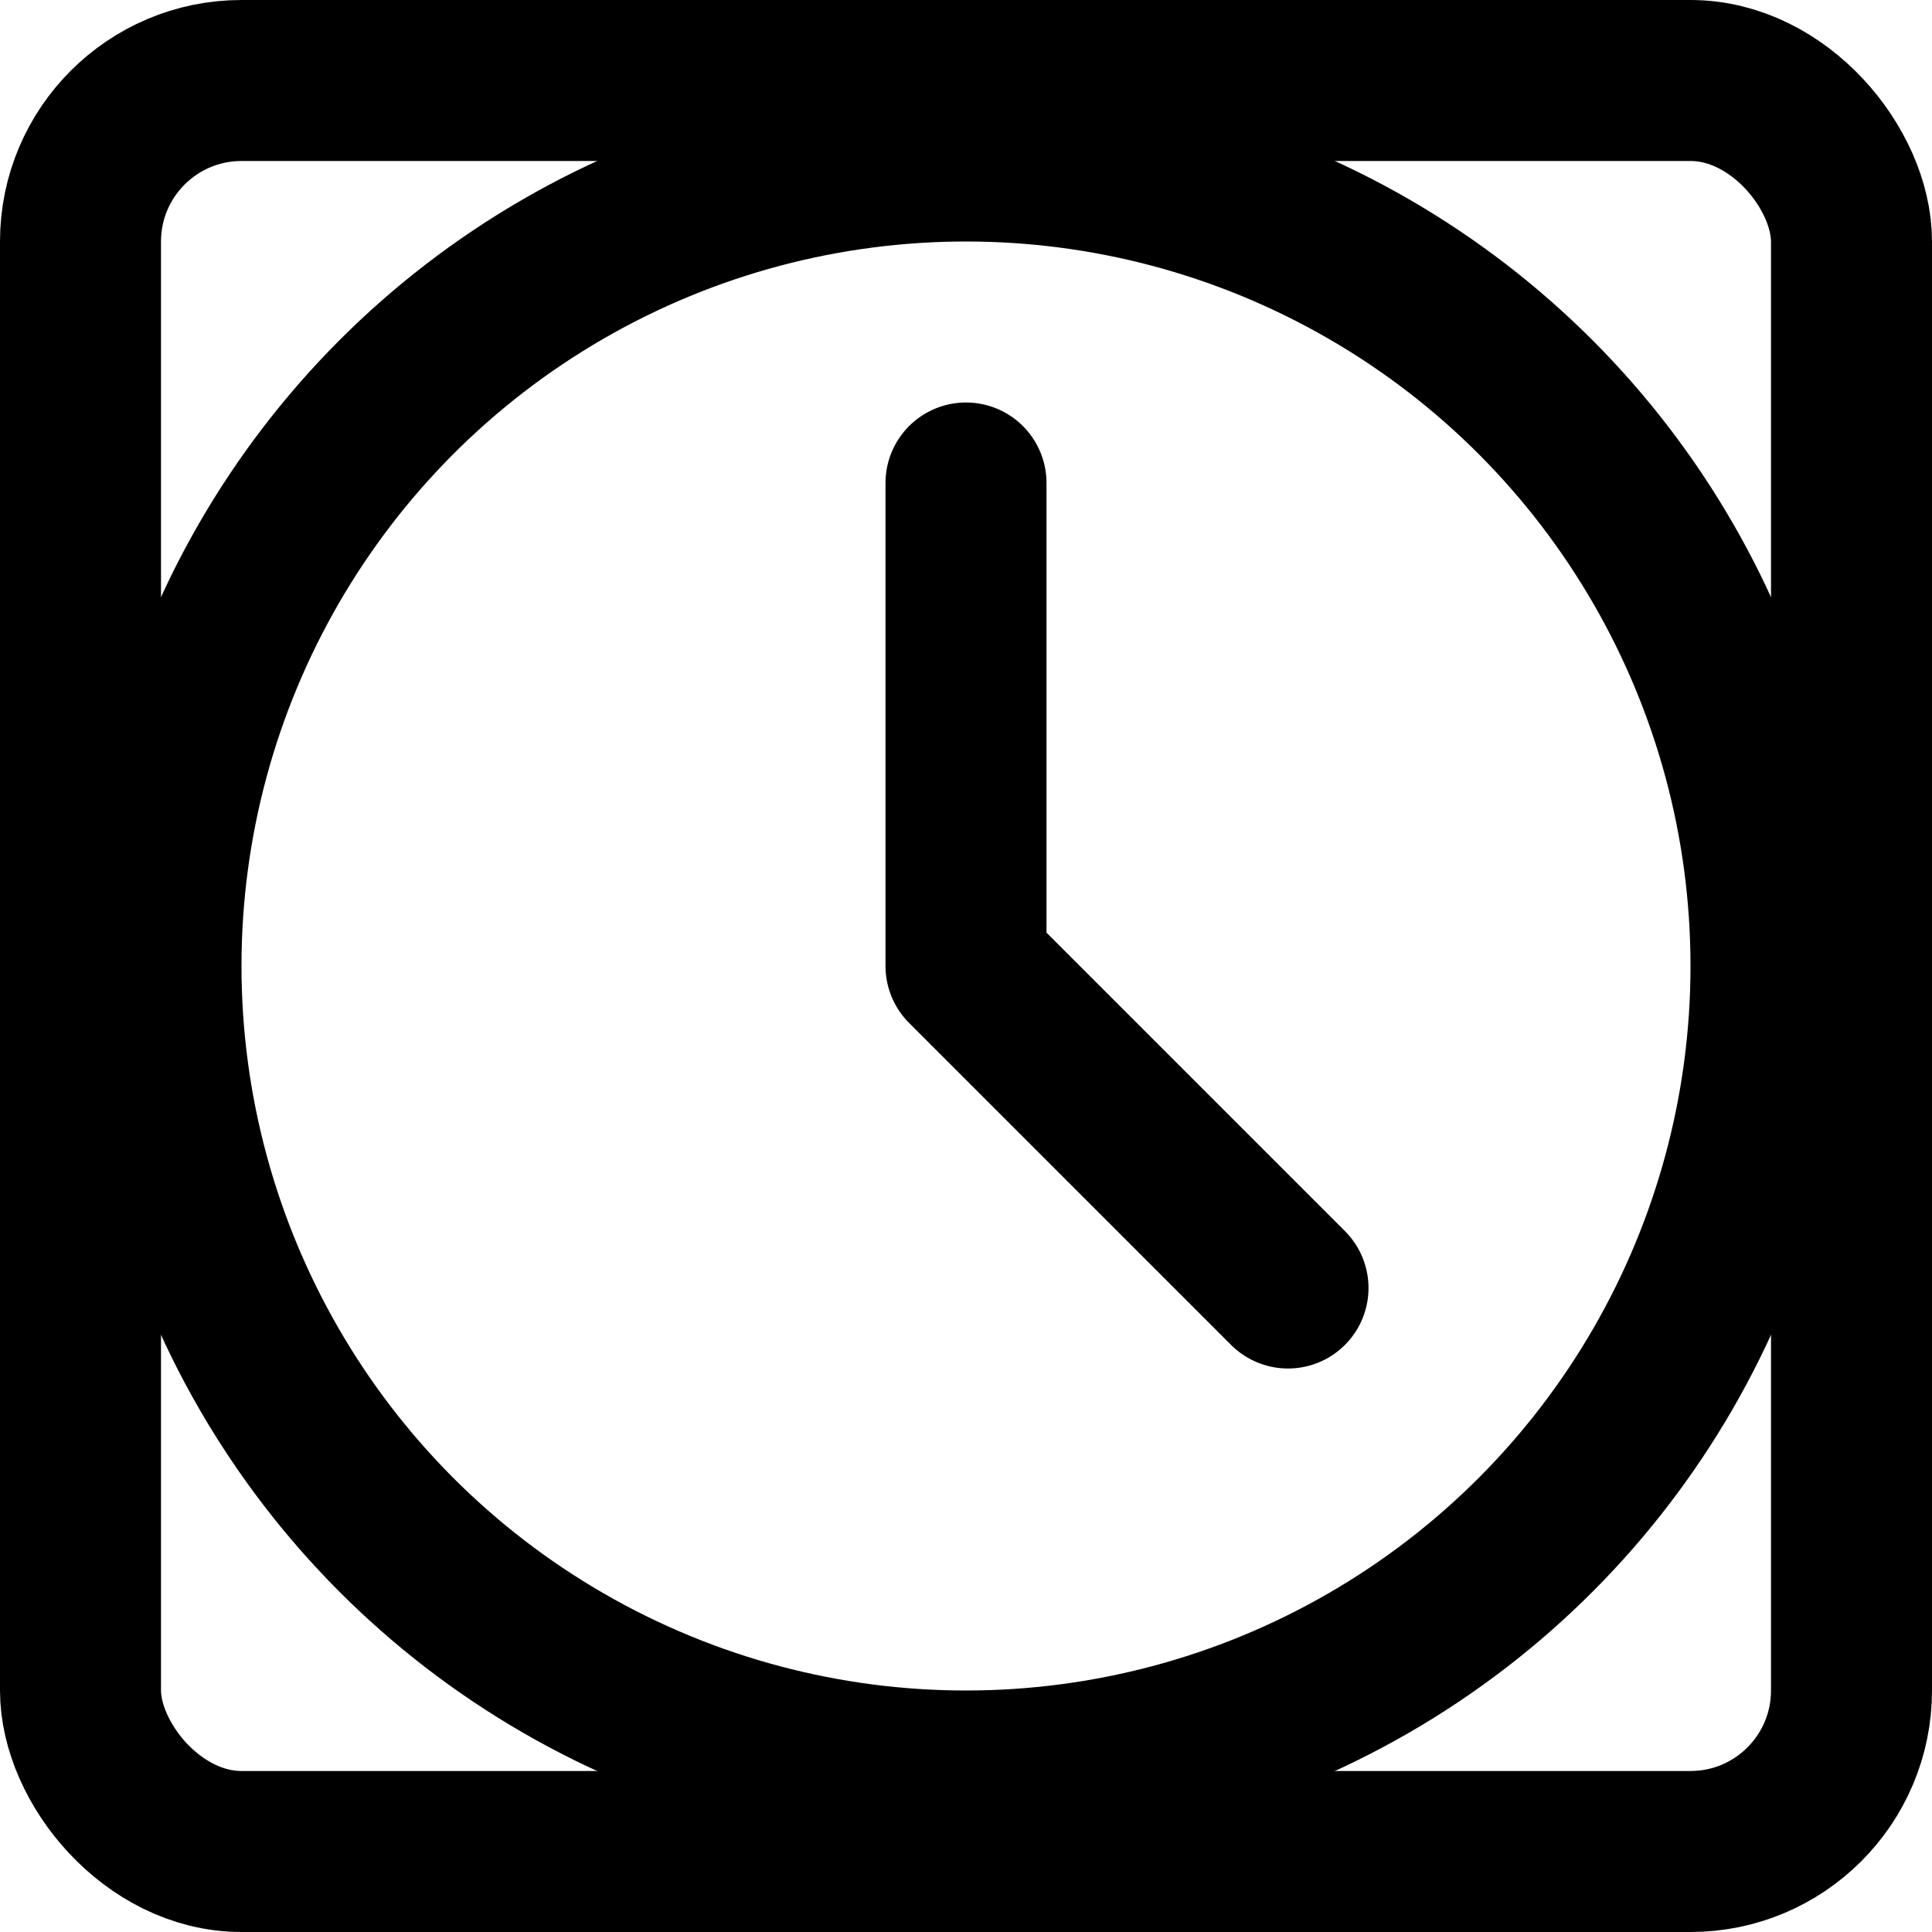
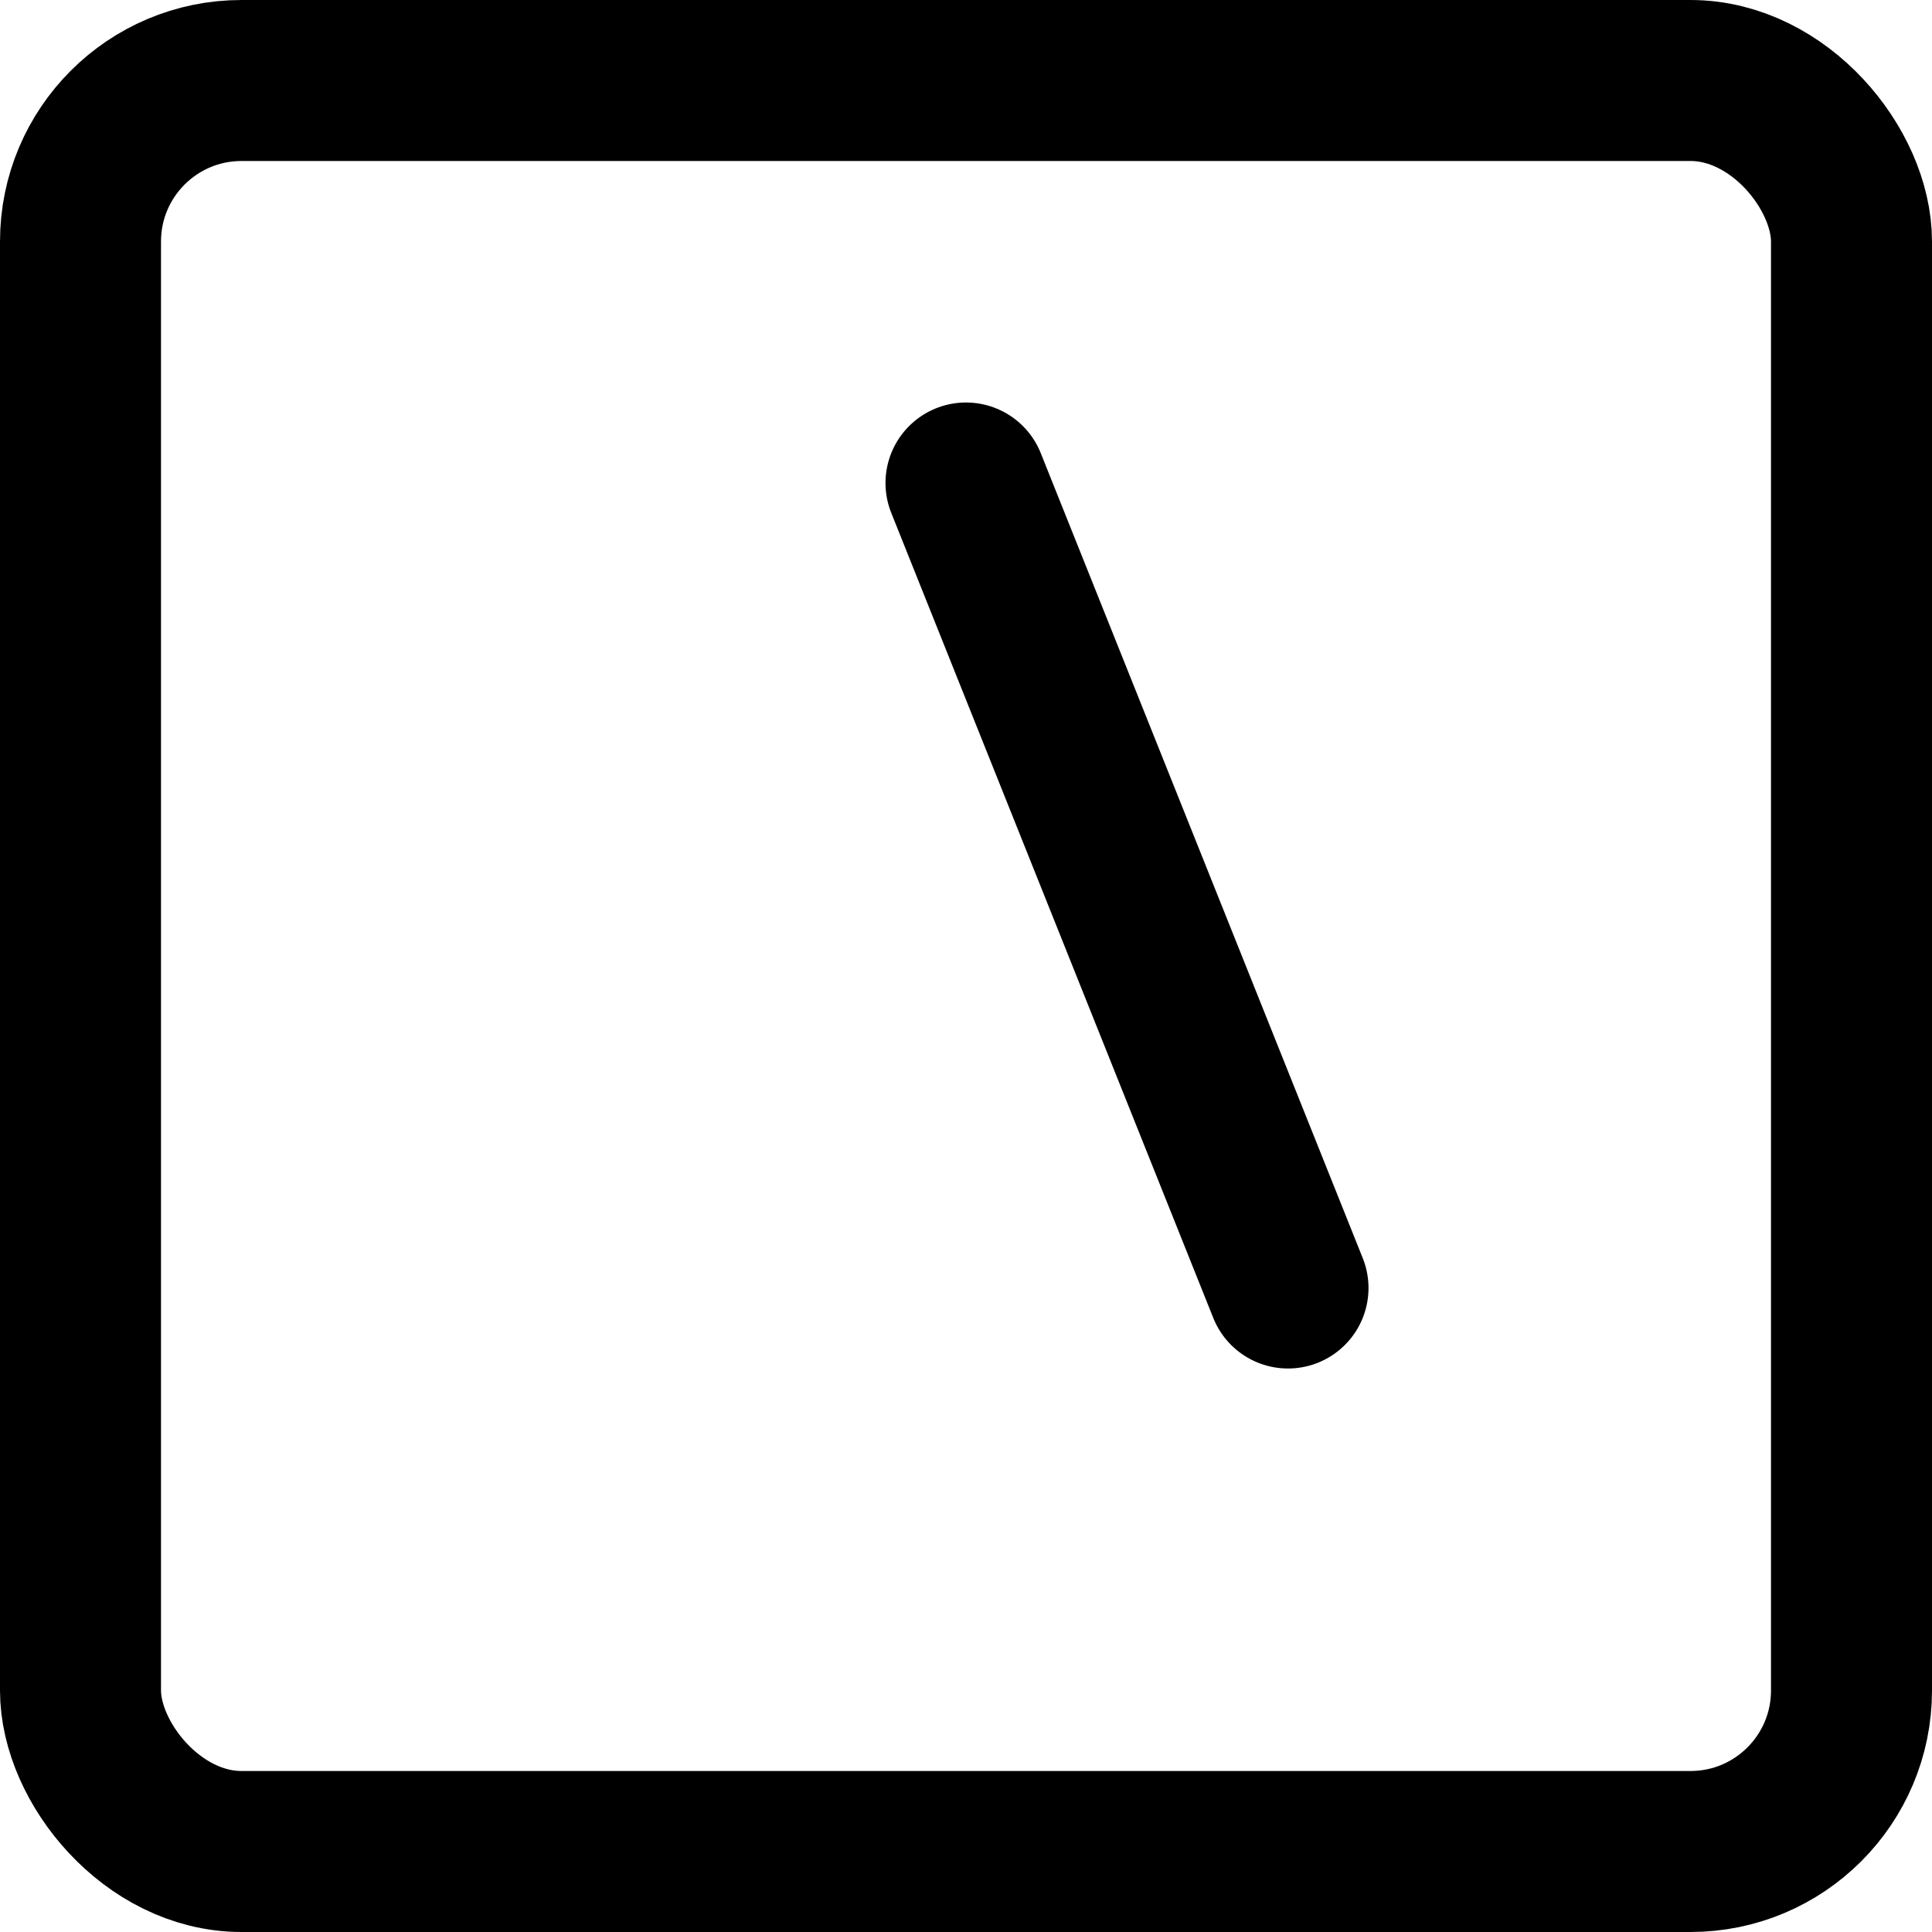
<svg xmlns="http://www.w3.org/2000/svg" viewBox="0 0 24 24" fill="none" stroke="currentColor" stroke-width="2" stroke-linecap="round" stroke-linejoin="round">
  <rect x="1" y="1" width="22" height="22" rx="2" ry="2" />
-   <circle cx="12" cy="12" r="10" />
-   <path d="M 12 6 L 12 12 L 16 16" />
+   <path d="M 12 6 L 16 16" />
</svg>